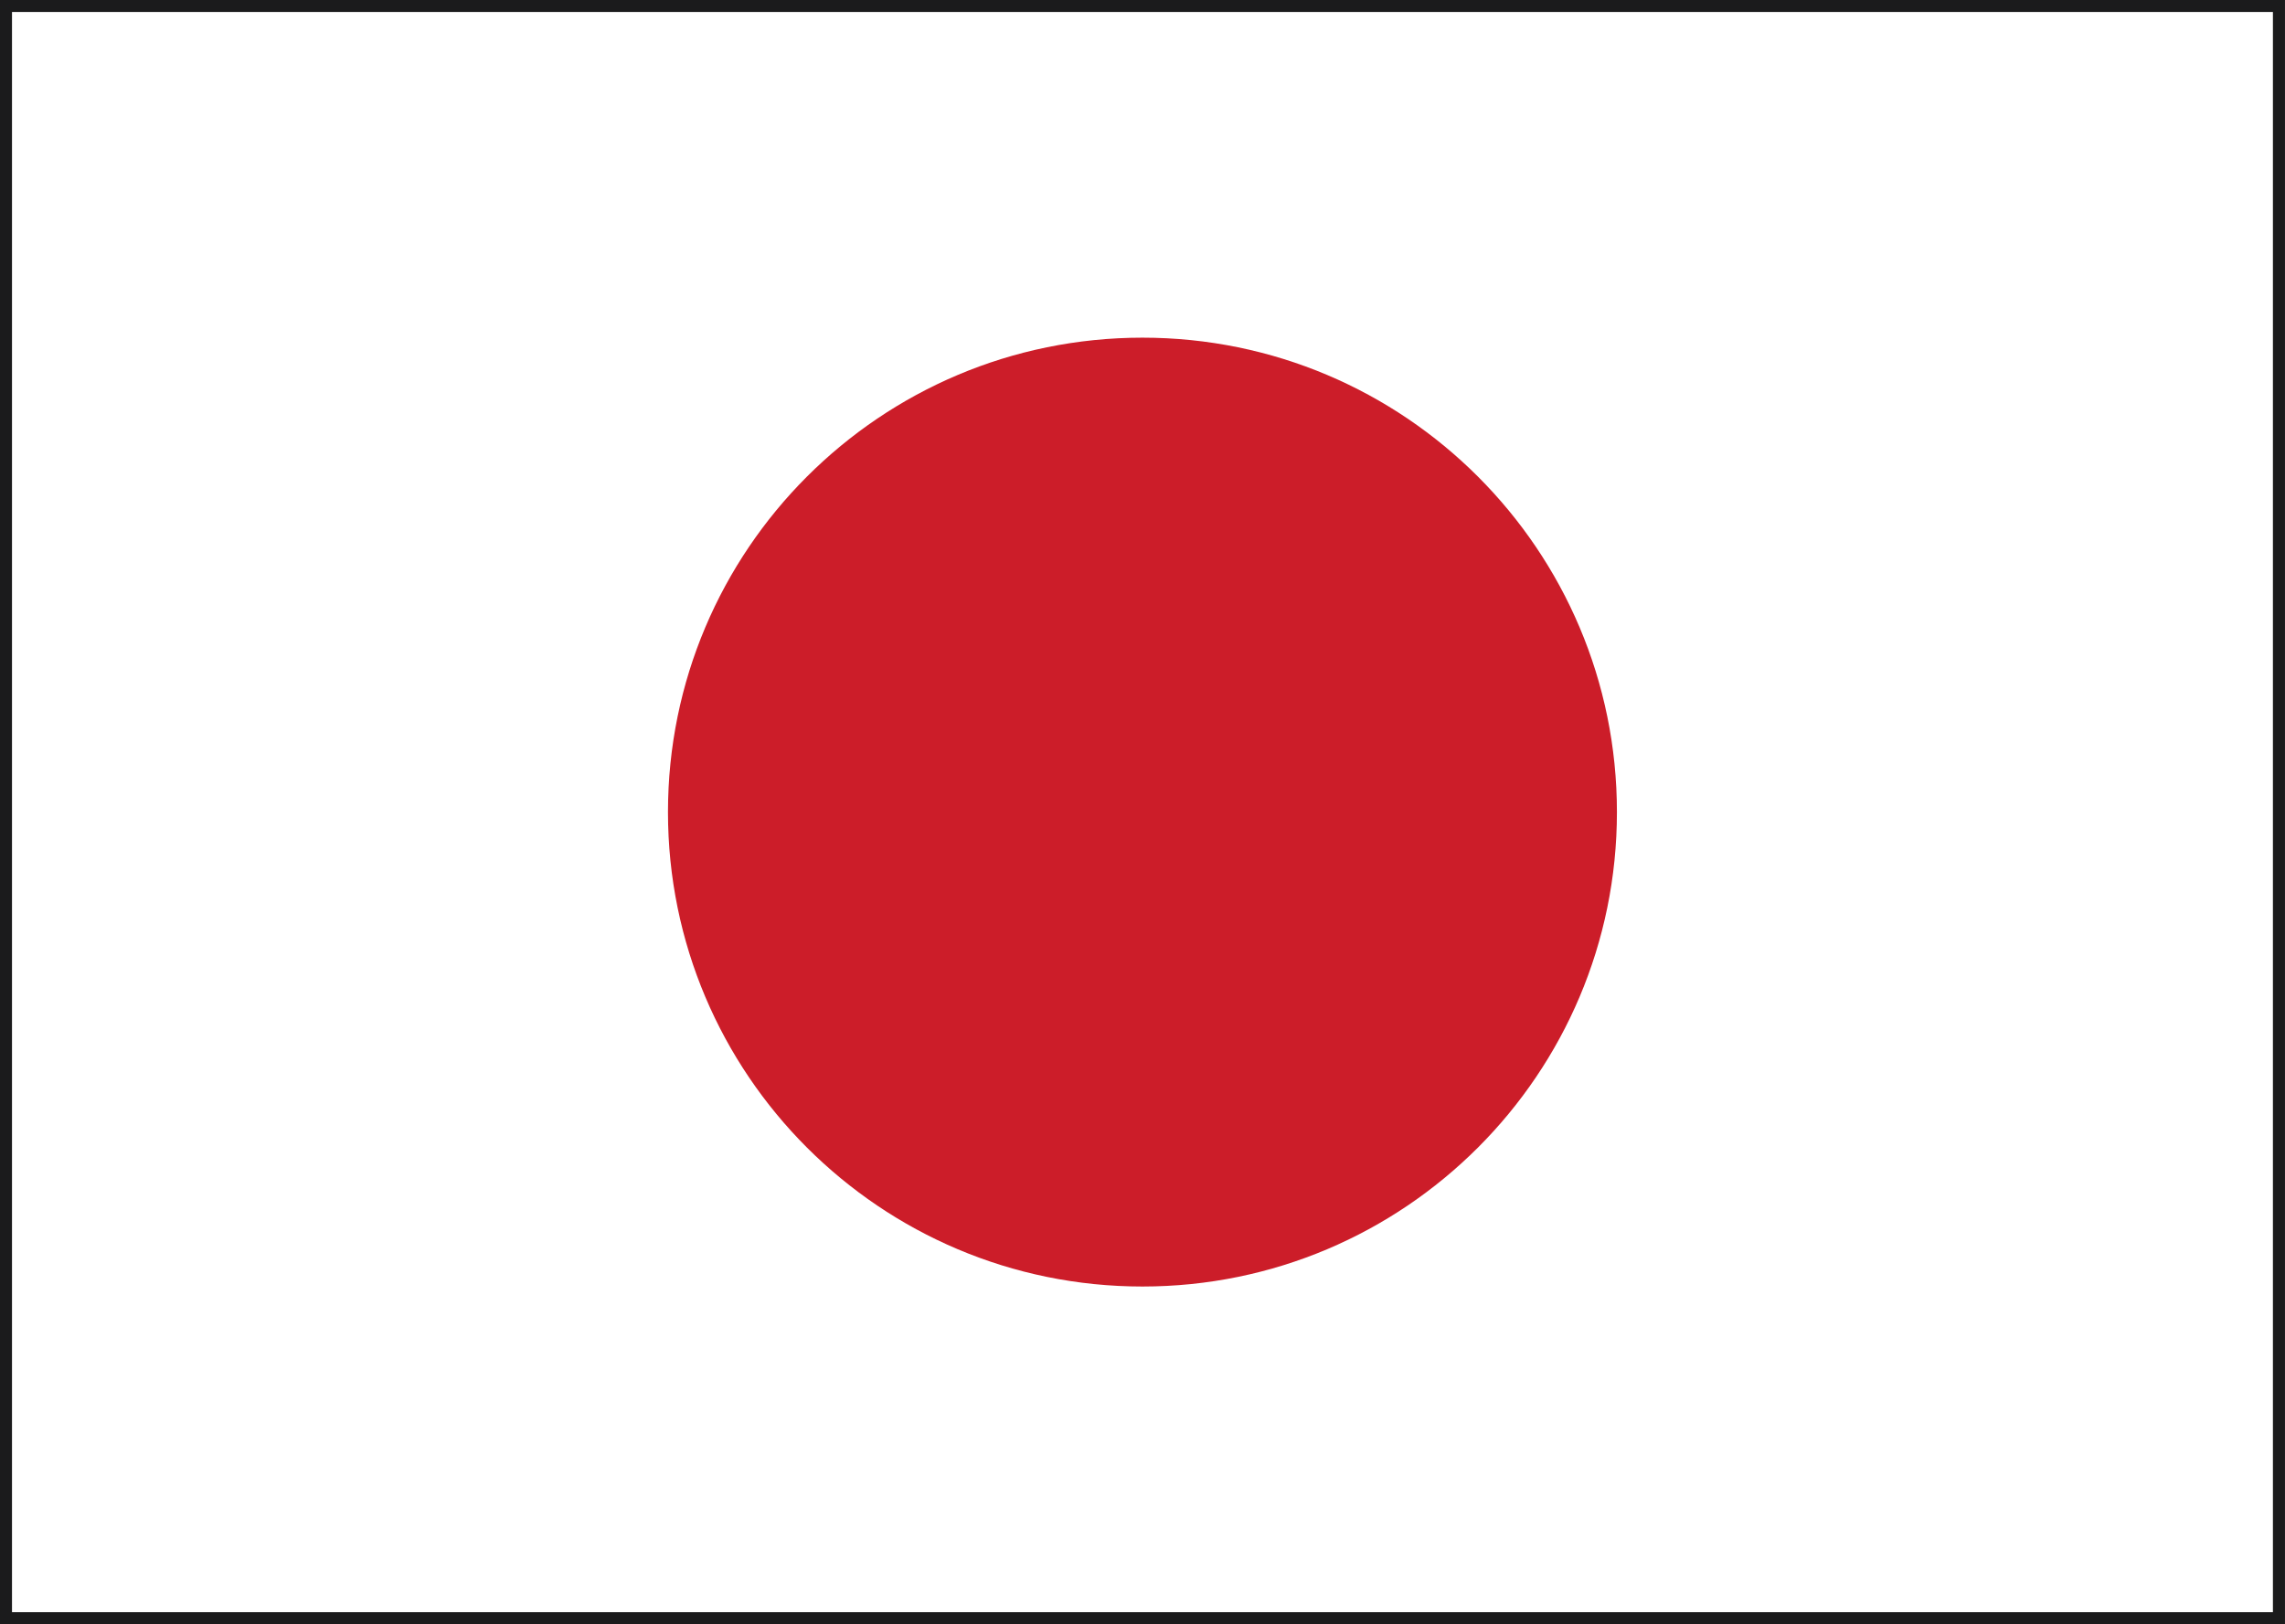
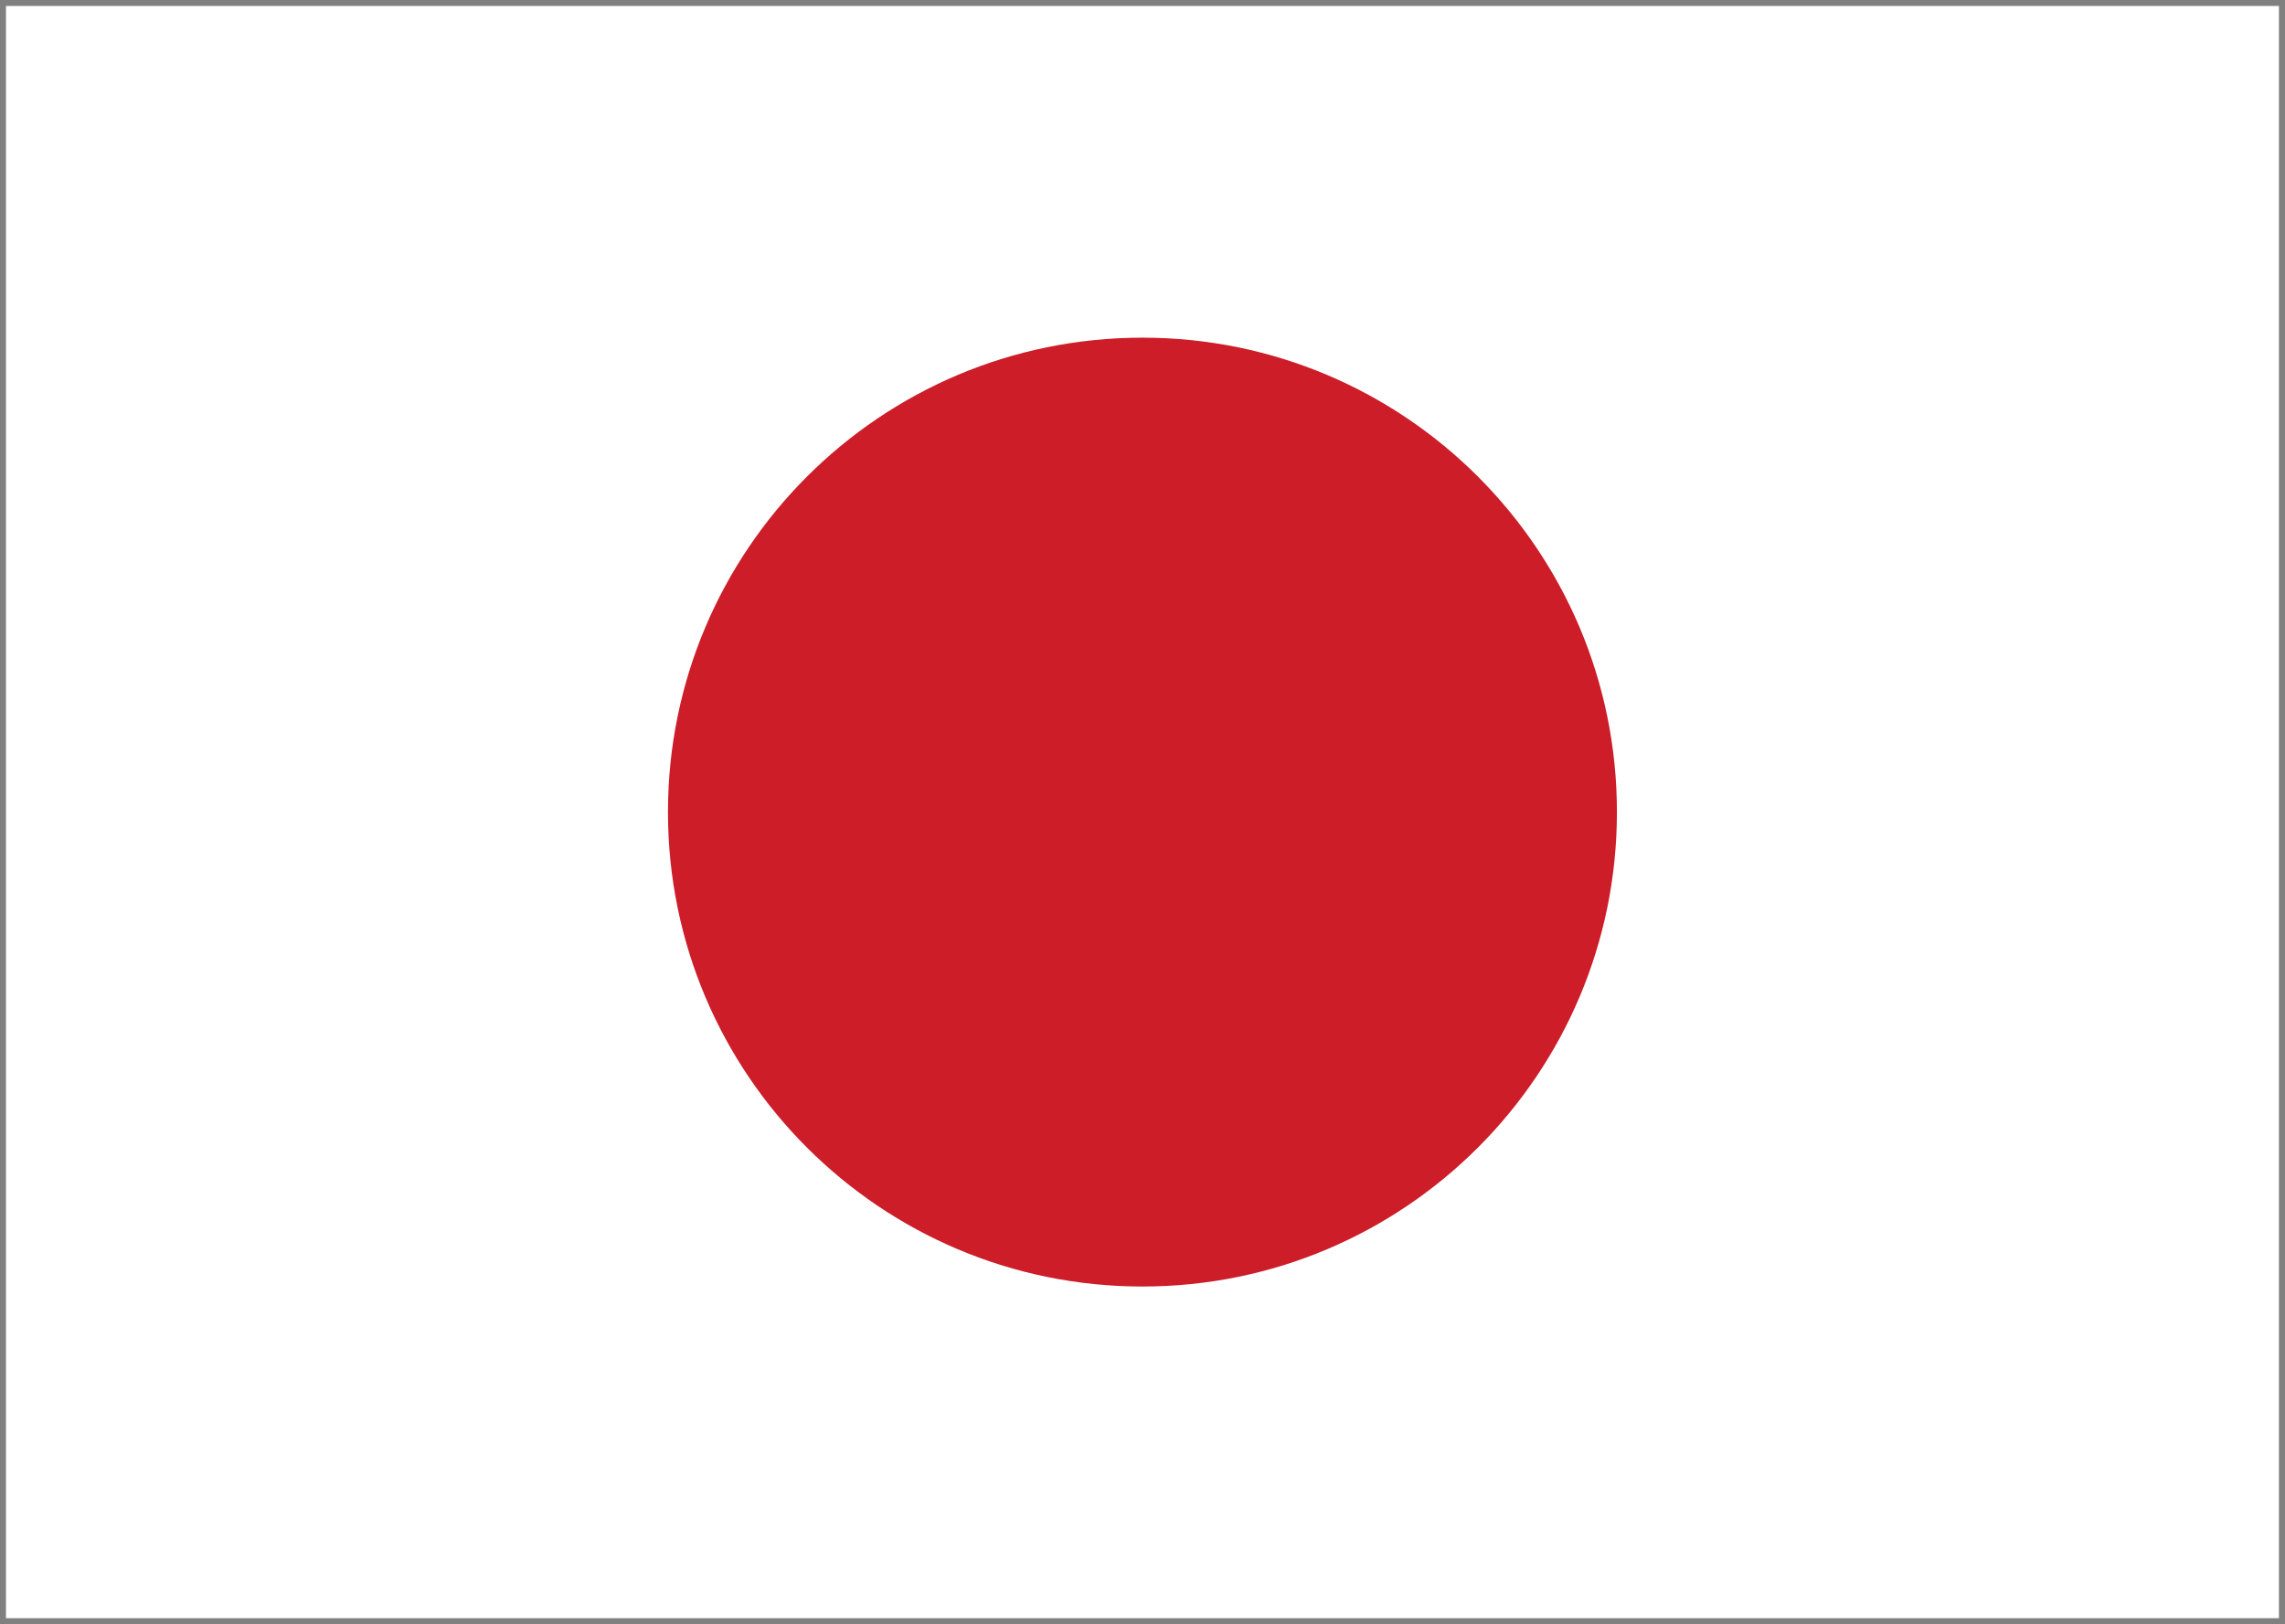
<svg xmlns="http://www.w3.org/2000/svg" height="1529.3" preserveAspectRatio="xMidYMid meet" version="1.0" viewBox="129.3 169.1 2151.2 1529.3" width="2151.2" zoomAndPan="magnify">
  <rect x="129.3" y="169.1" width="2151.2" height="1529.3" fill="#808080" stroke="none" />
  <g>
    <g id="change1_1">
      <path d="M 134.922 1692.711 L 134.922 174.73 L 2274.797 174.73 L 2274.797 1692.711 L 134.922 1692.711" fill="#fff" />
    </g>
    <g id="change2_1">
-       <path d="M 2280.469 169.051 L 129.258 169.051 L 129.258 1698.379 L 2280.469 1698.379 Z M 2269.121 180.383 L 2269.121 1687.051 L 140.59 1687.051 L 140.59 180.383 L 2269.121 180.383" fill="#1b1b1c" />
-     </g>
+       </g>
    <g id="change3_1">
      <path d="M 1651.547 933.723 C 1651.547 1180.43 1451.559 1380.422 1204.859 1380.422 C 958.148 1380.422 758.156 1180.43 758.156 933.723 C 758.156 687.02 958.148 487.023 1204.859 487.023 C 1451.559 487.023 1651.547 687.02 1651.547 933.723" fill="#cc1d29" />
    </g>
  </g>
</svg>